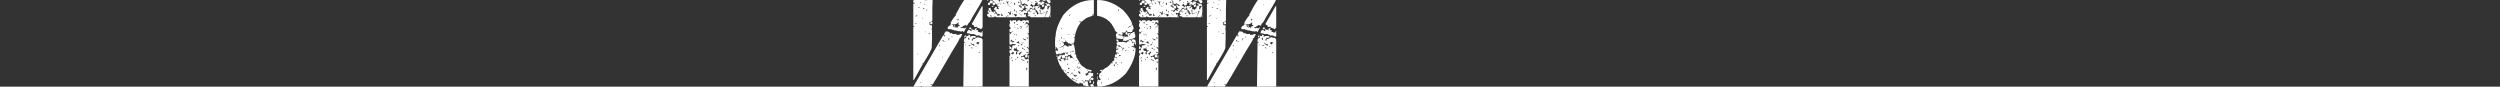
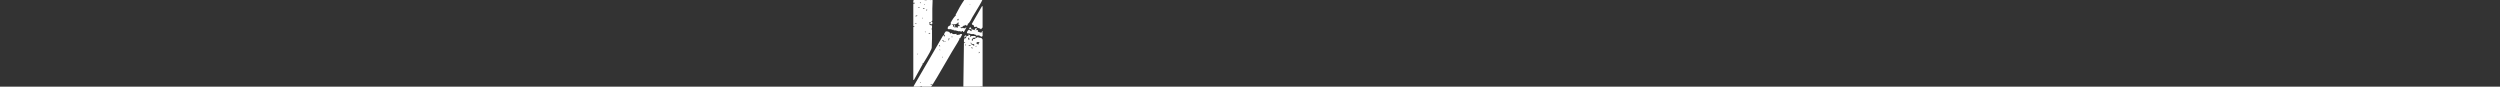
<svg xmlns="http://www.w3.org/2000/svg" width="1240" height="43" viewBox="0 0 1240 43" fill="none">
  <rect x="0" y="0" width="1240" height="43" fill="#333333" stroke="none" />
  <path d="M487.22 0C486.926 0.82 485.281 3.668 482.285 8.546C481.228 10.685 480.484 11.755 480.053 11.755C480.053 12.354 479.906 12.654 479.612 12.654H478.995V12.354H478.555V12.654L477.82 12.804C477.448 13.324 476.998 13.584 476.469 13.584V13.883L477.204 14.034L477.497 13.734L478.114 14.034C478.702 14.034 478.995 13.883 478.995 13.584H479.289V13.734L478.114 15.863H477.967C477.752 15.863 477.644 15.713 477.644 15.413H477.204L476.91 15.713L475.706 15.413V15.563L473.914 15.083H473.033V14.783H471.975V14.483H470.33L470.037 14.183C470.037 13.264 470.487 12.754 471.388 12.654L471.241 12.504C471.241 12.244 471.437 12.094 471.828 12.054L471.535 11.575V11.275C472.357 9.695 473.258 8.426 474.237 7.467H473.914C475.324 4.648 476.773 2.159 478.261 0H487.22ZM462.429 0L462.576 0.15L462.429 4.258V10.225C461.939 10.825 461.391 11.125 460.784 11.125L461.078 11.575V12.354L462.282 12.654V14.034L461.988 14.333L462.282 14.783V19.071L462.135 23.629C462.135 24.349 460.735 26.948 457.935 31.425L457.788 31.245L457.494 31.575H457.788L453.323 39.642H453V13.584C453 13.364 453.206 13.254 453.617 13.254V13.104C453.206 13.104 453 13.004 453 12.804V1.979C453 1.779 453.255 1.679 453.764 1.679V1.379H453V0.3L453.323 0H458.228L459.286 0.15L459.873 0H461.225L461.371 0.15L461.518 0H462.429ZM456.29 1.079V1.379L456.584 1.679V1.079H456.29ZM480.934 2.279V2.429L481.257 2.129V1.979L480.934 2.279ZM458.228 2.279H458.698V2.129L458.552 1.979L458.228 2.279ZM487.367 13.734H487.22L486.633 14.483H486.456L486.163 14.183C485.066 13.903 484.518 13.644 484.518 13.404V13.254L483.196 13.404C483.196 12.704 482.892 12.354 482.285 12.354C482.285 12.054 482.187 11.905 481.992 11.905L487.073 3.059H487.367V13.734ZM455.555 3.508H455.262L455.849 3.958H456.143V3.808L455.555 3.508ZM457.788 4.108V4.408H458.552V4.108H457.788ZM459.286 4.888L459.727 5.338L459.873 4.888V4.738L459.286 4.888ZM454.968 7.467L454.057 7.916V8.096H454.498C454.694 8.096 454.792 7.936 454.792 7.616H455.115V7.467H454.968ZM457.494 8.696V9.296L457.788 8.996L457.494 8.696ZM474.824 9.745V9.925L475.118 10.225L475.412 9.925V9.446L475.265 9.296L474.824 9.745ZM462.282 10.825L462.429 10.975V11.755L462.135 12.054H461.665L461.371 11.755V11.425C461.567 11.065 461.871 10.815 462.282 10.675V10.825ZM475.118 11.125C475.118 11.465 474.668 11.774 473.767 12.054H472.122V12.204C472.533 12.244 472.739 12.394 472.739 12.654V12.804L472.592 12.954L473.473 13.584H473.767L474.531 13.404V13.883C474.922 13.883 475.118 13.574 475.118 12.954H476.029V12.804C476.029 12.544 475.823 12.394 475.412 12.354V11.125H475.118ZM454.498 11.425L453.764 11.575V11.755H453.911L454.645 11.575V11.425H454.498ZM473.914 12.954L473.62 13.254H473.473L473.18 12.954V12.354L473.914 12.954ZM481.845 14.034L481.404 14.483H481.081L480.64 14.183L481.081 13.584H481.404L481.845 14.034ZM484.371 14.034H484.518L484.224 14.783V14.933H485.134L484.988 15.713C485.673 15.813 486.016 15.963 486.016 16.163L487.073 16.013V15.863L486.926 15.713L487.22 15.413H487.367V16.163L487.22 16.312L487.367 16.462V17.842L487.073 18.142H486.633L485.575 17.542H485.134L484.371 17.692L483.93 17.242C483.441 17.242 483.196 17.132 483.196 16.912H481.551C481.355 16.712 480.709 16.562 479.612 16.462V16.312C479.612 15.713 479.906 15.203 480.493 14.783H480.934C480.934 14.983 481.189 15.193 481.698 15.413H481.992V15.263L481.698 14.783L481.992 14.483H482.138L482.579 14.783H483.49C483.49 15.103 483.587 15.263 483.783 15.263L483.49 14.483C483.529 14.283 483.773 14.083 484.224 13.883L484.371 14.034ZM469.449 15.713L469.89 15.563C470.79 15.763 471.241 16.113 471.241 16.612H471.388L471.828 16.312L472.739 16.912H473.62L474.384 16.762L474.531 17.392L475.265 17.242H476.029V16.912H477.204C477.204 17.252 476.861 17.972 476.176 19.071L476.029 18.921H475.706V19.071H476.029C475.852 19.651 474.55 21.88 472.122 25.758C465.719 36.873 462.282 42.62 461.812 43H457.347L457.054 42.7L456.143 43H453.176V42.7L467.804 17.542H468.245V17.992L468.098 18.142H468.245L468.685 17.842C468.646 17.442 468.499 17.242 468.245 17.242C468.245 16.702 468.597 16.093 469.302 15.413H469.449V15.713ZM458.698 15.713L458.992 16.013H459.139V15.713H458.698ZM460.637 16.462V16.762L461.371 16.612V16.462L461.225 16.312L460.637 16.462ZM480.347 17.092L481.257 17.542V17.692L481.081 17.842V18.142H481.698V17.842H483.636L484.077 18.291V18.591L483.343 18.741H482.579C482.579 18.981 482.383 19.291 481.992 19.671V19.971L482.285 20.271H482.432C482.432 19.671 482.638 19.321 483.049 19.221L483.49 19.371C483.49 19.171 483.94 18.861 484.841 18.441H485.134C485.35 18.641 485.693 18.741 486.163 18.741C486.73 18.741 487.132 19.051 487.367 19.671V42.85L487.22 43L486.633 42.85L486.016 43H477.967L477.82 42.85L478.114 21.2H478.702V20.9H478.114V19.821L478.408 18.921L478.555 19.071C479.044 19.071 479.338 18.611 479.436 17.692H479.612L479.759 17.842H480.347V17.092ZM479.142 17.542C479.142 18.042 478.898 18.391 478.408 18.591H478.261C478.261 18.052 478.457 17.702 478.849 17.542H479.142ZM471.975 18.142V18.441H472.416V18.142H471.975ZM480.2 18.921C480.2 19.421 480.347 19.721 480.64 19.821H480.787V19.371L480.64 18.591L480.2 18.921ZM470.624 19.071L470.33 19.371V19.521H470.477L471.094 19.371V19.221L470.624 19.071ZM470.33 19.671V19.821L470.624 20.121V19.671H470.33ZM468.245 20.57C468.01 20.071 467.765 19.821 467.51 19.821H467.364L467.804 20.57H468.245ZM468.392 20.57V20.75H469.008V20.57H468.392ZM484.664 20.9C484.664 21.1 484.518 21.2 484.224 21.2V21.5C484.459 21.5 484.762 21.7 485.134 22.1H485.281C485.281 21.74 485.477 21.34 485.869 20.9H484.664ZM481.404 21.2V21.5C481.698 21.5 481.845 21.7 481.845 22.1C482.256 22.1 482.657 22.31 483.049 22.729H483.196V21.95C482.197 21.91 481.698 21.66 481.698 21.2H481.404ZM478.849 22.1L478.702 22.579H478.849L479.142 22.25V22.1H478.849ZM480.493 22.43V22.729H481.404V22.43H480.493ZM465.866 22.43V22.729L466.159 23.029H466.306V22.879L466.159 22.43H465.866ZM483.783 22.879V23.029H484.371V22.879L484.224 22.729L483.783 22.879ZM482.579 23.929C482.579 23.729 482.285 23.579 481.698 23.479V23.629L481.992 23.929H482.579ZM466.159 24.559H466.012V24.858H466.453L466.159 24.559ZM485.428 25.758V25.908L485.575 26.088V26.238L485.428 26.388H485.575L485.869 26.088V25.758H485.428ZM454.968 26.688V26.987H455.115L455.409 26.688H454.968ZM467.217 28.217L467.51 28.517H467.657V28.217H467.217ZM456.29 41.021H456.76V40.871L456.584 40.721L456.29 41.021ZM462.282 41.621L461.518 41.771V41.92H462.282L462.576 41.621H462.282Z" fill="white" />
-   <path d="M521.029 1.439L520.353 1.619C520.079 1.619 519.707 1.259 519.237 0.54H519.09V0H520.177L521.029 0.24V1.439ZM521.029 6.447L520.764 7.257H520.911C520.95 7.257 520.99 7.257 521.029 7.257V8.576H520.647L520.764 7.676V7.527H520.647L520.177 8.576H518.503V8.186H518.209C518.209 8.446 518.121 8.576 517.945 8.576H511.189C511.189 8.236 510.856 8.066 510.19 8.066L510.043 8.186L509.779 7.796V7.407C509.779 7.227 510.014 7.137 510.484 7.137V6.987C510.014 6.987 509.779 6.857 509.779 6.597V5.937L510.043 5.667H510.631C510.631 5.927 510.728 6.057 510.924 6.057L511.629 5.937L511.482 5.787V5.667L511.336 5.787H510.924L510.631 5.517V5.098C510.807 4.658 511.218 4.438 511.864 4.438H512.04L512.187 4.858L513.01 4.588C513.01 4.928 513.245 5.098 513.715 5.098V6.177H514.302V6.987L514.42 7.137V7.257C514.713 7.257 514.86 7.077 514.86 6.717L515.712 6.597L515.595 6.447V6.327L515.448 6.447H515.125L514.713 6.057L514.567 5.517H514.155L514.302 5.367V5.098L513.45 4.858L513.715 4.318H513.45V2.969H514.008L514.713 3.089C514.713 2.829 514.802 2.699 514.978 2.699H515.595L515.712 3.089C515.046 3.248 514.713 3.618 514.713 4.198H514.86C515.134 3.738 515.458 3.508 515.83 3.508L516.123 3.748L515.976 3.898V4.588H516.828C517.024 4.588 517.122 4.718 517.122 4.978H517.416C517.416 4.458 517.68 4.198 518.209 4.198L518.091 4.048V3.898L518.356 2.699L518.209 2.579H518.503C518.503 2.839 518.601 2.969 518.796 2.969H519.237V2.699H518.943L519.09 2.009V1.769H518.943V2.009H518.679L518.503 1.499H519.237V1.889H519.795L519.942 1.769H520.059C520.216 2.109 520.5 2.279 520.911 2.279V2.699L520.5 3.089L520.177 2.849L519.384 3.089V3.358H519.942V3.508L519.648 3.748L519.501 3.628H519.384V3.898L519.648 4.708H519.942C519.942 4.208 520.265 3.628 520.911 2.969H521.029V6.447ZM519.648 5.517L519.501 5.367H519.384L518.943 5.787L519.09 5.937V6.177C519.09 6.617 518.894 6.837 518.503 6.837V7.257H518.679C519.09 6.897 519.413 6.317 519.648 5.517ZM518.503 7.407V7.916L518.796 7.676L518.503 7.407ZM518.679 0V0.27L517.945 0.42L516.975 0.27L517.269 0H518.679ZM518.503 5.937H518.209C518.209 6.097 518.033 6.177 517.68 6.177V6.447L518.356 6.057H518.503V5.937ZM518.209 1.349C518.209 1.549 517.749 1.819 516.828 2.159V2.279L517.533 2.429C517.533 2.149 517.631 2.009 517.827 2.009L517.945 2.699L517.533 3.358V3.508H517.122L516.828 3.238V2.579C516.398 2.579 516.065 2.439 515.83 2.159V2.279L515.712 2.159H515.595L514.713 2.429L514.42 2.009L514.86 1.619V1.499L514.567 1.229C513.862 1.229 513.441 1.539 513.304 2.159H513.157L513.304 2.279V2.429L513.01 2.699H512.04C512.04 2.239 511.943 2.009 511.747 2.009H511.629C511.257 2.169 511.071 2.489 511.071 2.969C511.6 2.969 511.864 3.059 511.864 3.238H511.747L511.864 3.628H512.04C512.236 3.628 512.334 3.498 512.334 3.238L512.452 3.089H512.892L513.304 3.358C513.304 4.078 512.98 4.438 512.334 4.438C512.334 4.278 512.099 4.198 511.629 4.198V3.898H511.189C510.307 5.078 509.789 5.667 509.632 5.667C509.456 5.667 509.367 5.887 509.367 6.327L509.221 6.447H508.516L507.811 6.327V6.447L508.075 7.137L507.928 7.257H508.222C508.418 7.257 508.516 7.077 508.516 6.717C508.711 6.717 508.809 6.947 508.809 7.407H508.956L508.633 8.186H508.809L509.367 8.336V8.576H506.107L505.138 8.456L503.875 8.576H494.563C494.23 8.576 493.849 8.406 493.418 8.066H493.153L493.271 8.186V8.576H493.153L493.007 8.456L492.331 8.576H490.51L489.629 7.796V7.137L489.922 6.717L490.04 6.837H490.51L490.187 6.057H489.922V5.248H490.51L490.745 5.787V5.937H490.892L491.185 5.667V5.517C490.931 5.517 490.647 5.248 490.334 4.708L490.51 3.898C491.136 3.998 491.45 4.138 491.45 4.318V4.978C491.724 4.978 491.861 5.208 491.861 5.667L492.742 6.177H492.86V5.667H493.711V6.177L493.007 6.987V7.257H493.153C493.153 6.817 493.437 6.597 494.005 6.597H494.152C494.152 6.957 494.387 7.227 494.857 7.407V7.527H494.563V7.796H494.975L496.12 7.527V7.257L495.239 6.837L494.975 7.137L493.858 5.667L494.005 5.248H493.858C493.428 5.248 493.144 4.898 493.007 4.198C493.437 3.998 493.672 3.718 493.711 3.358H494.152L494.446 3.628V3.748L494.299 4.438L494.446 4.318H494.563L495.386 4.588V3.898L495.239 4.048H494.975V3.628L495.562 3.358H495.709V3.238C495.043 3.238 494.71 3.149 494.71 2.969V2.699L494.857 2.279H494.71L493.858 2.009L494.005 1.889V1.769L493.711 1.499C493.711 2.119 493.525 2.429 493.153 2.429L492.478 2.579L492.331 1.499L492.184 1.619H491.185C491.185 2.159 491.087 2.429 490.892 2.429H490.04V1.619C490.04 1.459 490.324 1.329 490.892 1.229C490.892 0.59 490.99 0.27 491.185 0.27H492.184V0.54H492.331C492.331 0.18 492.419 0 492.595 0H495.092L495.973 0.96V0H496.12L496.531 0.27H496.972L497.383 0H505.696C505.872 0 505.96 0.14 505.96 0.42H506.107C506.107 0.14 506.205 0 506.401 0H509.514L509.779 0.27V0.42L509.632 0.54V0.66H509.779L510.484 0H515.976V0.27L515.712 0.54V0.42L515.272 0.54V0.84H515.976C516.153 0.84 516.241 1.099 516.241 1.619H516.388L516.681 0.66H516.975L517.122 0.84H517.269L517.416 0.66C517.572 1 517.837 1.229 518.209 1.349ZM517.533 6.447H517.122V6.717L517.533 6.597V6.447ZM516.828 6.717C516.339 6.717 516.055 6.587 515.976 6.327L516.123 5.787L515.976 4.858H515.595L515.976 6.717L516.241 6.987H516.535L516.828 6.717ZM514.008 0.66L513.597 0.54L513.45 0.66V0.84L513.862 1.109L514.008 0.96V0.66ZM513.45 7.527L513.157 7.796V8.066H513.304L513.715 7.916V7.796L513.45 7.527ZM513.157 6.327H513.01L512.599 6.447V6.987H512.892L513.157 6.447V6.327ZM512.04 1.109L511.864 0.96H511.482L511.864 1.349L512.04 1.229V1.109ZM508.633 1.889V2.279H508.516L508.369 1.619H508.075V1.889H507.517L506.812 2.009L506.548 1.229H506.665L506.548 0.54H506.401L506.254 0.66H506.107L506.401 2.009H506.107V2.279H507.135V2.969L507.664 2.849L508.075 2.969V3.898L507.664 4.318L507.517 4.198H507.253L506.959 4.438H507.399V4.708L506.812 5.248H506.665L506.548 5.098L506.401 5.248H506.254L505.549 5.098V5.367L506.665 5.517L506.548 5.667V5.937H506.665C506.665 5.757 506.91 5.667 507.399 5.667C507.439 5.208 507.576 4.978 507.811 4.978L508.956 5.517V5.098H508.633V4.708L508.809 4.588V4.438L509.514 4.588H509.632V4.318L508.809 4.198L508.956 4.048V3.898L508.516 3.748V2.849H507.928V2.279H508.222V2.579H508.369L508.809 2.429V2.579C508.809 2.779 509.133 2.949 509.779 3.089V2.579L508.633 1.889ZM506.812 3.089C506.342 3.089 506.107 3.009 506.107 2.849L506.254 2.429C506.039 2.609 505.715 2.699 505.285 2.699V2.969C505.285 3.129 505.51 3.258 505.96 3.358L506.107 3.238L506.401 3.748H506.107V3.898H506.665L506.812 3.089ZM506.665 7.257H506.107C506.107 7.397 506.293 7.536 506.665 7.676V7.257ZM505.843 6.597H505.696L505.402 6.837H505.843V6.597ZM505.285 0.84H504.991L504.844 1.229L504.991 1.349H505.696V1.229L505.285 0.84ZM504.433 5.667H504.022V5.787L504.139 6.177H504.433V5.667ZM504.022 6.987H503.875L502.876 7.137V7.527C503.326 7.527 503.552 7.746 503.552 8.186C503.924 8.146 504.217 7.886 504.433 7.407L504.022 6.987ZM503.552 1.349H503.287L502.876 1.769L503.17 2.429H503.287L503.552 2.159L503.405 1.499L503.552 1.349ZM503.287 4.708H503.023V5.248L503.405 5.667H503.552V5.517L503.287 4.708ZM502.612 6.837L502.024 6.717V6.987H502.612V6.837ZM501.877 1.109L501.73 0.96H501.584V1.109H501.73L501.584 1.229V1.499H501.73L501.877 1.109ZM501.584 1.619H501.466L501.055 2.009H501.172L501.584 1.619ZM501.584 5.517H501.319L501.172 6.327H501.055C500.742 6.327 500.409 6.197 500.056 5.937H499.909V6.177C499.909 6.357 500.105 6.447 500.497 6.447L500.644 7.257H501.319L501.584 5.517ZM500.908 2.849H500.79V3.358H501.055V3.238L500.908 2.849ZM500.203 0.66H499.909V0.96L499.762 0.84H499.616L499.204 0.96V0.84L499.057 0.42H498.94V0.84C499.586 1.159 499.909 1.739 499.909 2.579H500.203L499.909 1.349L500.203 1.109V0.66ZM500.203 7.796L500.056 7.676H499.616C499.616 7.936 499.43 8.066 499.057 8.066V8.456C499.488 8.096 499.821 7.916 500.056 7.916V8.186H500.203V7.796ZM497.794 1.349H497.236L498.088 2.009L498.235 1.889L497.794 1.349ZM497.53 7.407C497.06 7.407 496.825 7.177 496.825 6.717H496.678L496.531 7.796H497.383L497.53 7.407ZM496.531 1.619L496.267 1.889L496.384 2.279H496.531V1.619ZM496.12 1.229H495.973L495.709 1.499V1.619H495.973L496.12 1.499V1.229ZM495.239 1.619H495.092L494.857 1.889L495.092 2.159L495.239 1.619ZM493.418 0.96C493.144 0.96 493.007 0.82 493.007 0.54L492.742 0.84L492.595 0.66H492.331V1.349H492.478C492.674 1.189 492.987 1.109 493.418 1.109V0.96ZM492.742 3.358H492.008L491.743 3.089L492.595 2.849L492.742 2.969V3.358ZM491.303 7.407H491.185V7.527C491.264 8.066 491.401 8.336 491.597 8.336H491.743V7.796L491.303 7.407ZM490.187 0.27L490.04 0.42H489.922L489.629 0.15L489.775 0H489.922L490.187 0.27ZM500.702 42.91V27.857L501.143 27.137L500.996 26.688V26.538L501.143 26.358H500.702V25.188L500.996 24.858H501.437L501.613 25.038C501.613 23.939 501.809 23.389 502.2 23.389L502.054 22.759L502.347 22.489H503.405V22.19C503.796 22.19 503.992 22.09 503.992 21.89H502.788L502.054 21.71V21.89L501.143 22.19H500.996L500.702 21.89V16.192H500.996V16.912H501.29L501.613 16.043L502.347 15.743L502.494 15.593H502.054L501.613 15.893H500.996L500.702 15.593V14.543L500.849 14.393C501.143 14.393 501.29 14.233 501.29 13.914L500.702 13.044V11.695H500.996V10.945L500.702 10.495V10.345L500.996 10.045H501.613V10.345H501.29V10.495H502.2V10.045H503.992V10.795H504.139L505.05 10.045H505.784C505.98 10.045 506.078 10.195 506.078 10.495H506.988C506.988 10.195 507.086 10.045 507.282 10.045H508.339L508.633 10.345L509.074 10.045H509.984L510.278 10.345V11.545H509.837C509.837 11.145 509.534 10.945 508.927 10.945H508.78L508.927 11.395L508.193 12.294V12.444L509.074 11.695H509.397L509.837 12.144V12.294L509.691 13.044C509.084 13.184 508.78 13.334 508.78 13.494V13.644L509.691 13.194C509.886 13.194 509.984 12.944 509.984 12.444H510.278V16.642L509.837 16.492L509.544 16.762C509.837 16.762 510.082 16.972 510.278 17.392V23.989H509.984V23.389H509.221L510.278 24.559V26.358C509.984 26.878 509.632 27.137 509.221 27.137C509.221 27.317 509.377 27.407 509.691 27.407V28.187L509.397 28.487H508.486V27.557C508.486 27.357 508.633 27.257 508.927 27.257L508.633 26.837C508.3 27.317 507.899 27.557 507.429 27.557V27.857H506.548L506.401 28.007L506.695 28.487L507.135 28.187H507.899C508.095 28.187 508.193 28.477 508.193 29.056C508.584 29.056 508.78 29.266 508.78 29.686L509.544 29.206H510.278V42.91H500.702ZM509.221 34.904L509.544 34.004L509.397 33.554H509.074V34.904H509.221ZM509.837 31.335L509.984 30.556L509.397 30.406V30.556L509.691 31.335H509.837ZM502.2 30.406V29.686H501.907V30.406H502.2ZM506.401 29.686C507.008 29.686 507.556 29.926 508.046 30.406L508.193 30.256C508.075 29.956 507.576 29.656 506.695 29.356L506.401 29.686ZM503.992 29.686V29.056L503.698 29.356V29.686H503.992ZM500.996 29.056C501.799 28.916 502.2 28.727 502.2 28.487H501.76L500.996 29.056ZM504.903 28.757L505.05 28.337V28.187H504.58V28.757H504.903ZM509.984 28.907L509.837 28.757L509.984 27.707V27.407H510.278V28.907H509.984ZM505.49 26.688C505.627 27.167 505.774 27.407 505.931 27.407C505.931 26.867 506.185 26.418 506.695 26.058V25.488L505.196 26.538V26.688H505.49ZM501.437 26.538C501.711 26.538 502.014 26.688 502.347 26.987H502.494L502.935 26.208L502.494 25.758H502.347C502.054 26.158 501.75 26.358 501.437 26.358V26.538ZM504.286 26.987C504.286 26.788 504.443 26.688 504.756 26.688V26.538H504.433V26.358L504.58 25.638C505.187 25.438 505.49 25.238 505.49 25.038V24.858L504.903 25.038H504.756L504.58 24.858C504.58 24.459 504.482 24.259 504.286 24.259V23.389H504.139L503.992 24.139L503.258 23.989H503.111L502.788 24.259V24.409L503.111 25.188H503.552L504.286 25.338V25.638L503.845 26.058L503.992 26.987H504.286ZM509.984 26.208V25.758H509.074V26.058L509.984 26.208ZM508.339 24.858H508.486V24.559C507.781 24.359 507.429 24.069 507.429 23.689H506.988V24.259L507.429 24.139L508.339 24.858ZM500.849 24.259L500.702 24.139V22.759H500.996C500.996 23.059 501.202 23.319 501.613 23.539C501.613 24.059 501.358 24.349 500.849 24.409V24.259ZM508.633 23.209C508.633 23.069 508.437 22.919 508.046 22.759V23.059L508.633 23.209ZM505.343 23.059L505.49 22.64H505.343L505.196 22.489H504.756L505.343 23.059ZM506.695 22.489L506.841 22.34C506.841 22.04 506.988 21.89 507.282 21.89V21.56C506.597 21.92 506.254 22.18 506.254 22.34V22.489H506.695ZM504.286 21.14C504.286 21.32 504.834 21.46 505.931 21.56C505.441 21.24 505.196 20.85 505.196 20.39H504.903C504.903 20.79 504.697 20.99 504.286 20.99V21.14ZM507.576 21.26V21.14L507.752 20.99H507.135V21.14L507.576 21.26ZM502.2 21.14C502.612 21 502.915 20.75 503.111 20.39H502.641C502.151 20.39 501.907 20.141 501.907 19.641H501.76C501.76 19.921 501.603 20.061 501.29 20.061V20.54L501.437 20.69L501.907 20.54C502.102 20.54 502.2 20.74 502.2 21.14ZM507.429 19.041C507.429 19.441 507.879 19.781 508.78 20.061V19.491C508.016 19.491 507.615 19.291 507.576 18.891H507.429V19.041ZM503.698 19.761H503.992L503.698 19.491H503.405L503.698 19.761ZM509.837 19.191L509.691 18.561H509.221L509.397 19.191H509.837ZM504.433 17.692V17.542L504.286 17.092H503.845C503.845 17.292 503.992 17.392 504.286 17.392V17.692H504.433ZM503.111 17.092H503.552L503.258 16.762H502.788L503.111 17.092ZM505.196 14.393V14.093C504.903 14.093 504.756 13.993 504.756 13.794H504.433V13.914L505.196 14.393ZM506.078 14.393C506.293 14.353 506.499 14.103 506.695 13.644L506.548 12.894H505.784V13.044C506.195 13.044 506.401 13.194 506.401 13.494V13.794L506.078 14.243V14.393ZM503.698 13.794L503.405 13.494H503.258V13.794H503.698ZM504.903 12.294V11.994H504.433L504.139 12.294H504.903ZM503.405 11.695L503.552 11.095L503.111 10.945L502.788 11.395L503.405 11.695ZM507.899 11.395V11.095H507.429V11.395H507.899Z" fill="white" />
-   <path d="M542.413 0L542.559 0.15V6.837L541.708 7.437V7.586L542.148 7.736C542.148 7.437 542.236 7.287 542.413 7.287H542.559V7.586L538.858 8.906L536.42 10.795L535.275 10.495C535.471 10.935 535.666 11.175 535.862 11.215C535.862 10.935 535.95 10.795 536.127 10.795V11.065C534.501 13.064 533.463 15.593 533.013 18.651L532.866 18.501H532.426C532.426 18.701 532.572 18.801 532.866 18.801L533.013 18.951V19.251C533.013 20.41 532.866 20.99 532.572 20.99H532.426L532.572 21.14V21.44L532.279 21.71L531.867 21.56L531.721 21.71V21.86L531.867 22.01H532.014L532.426 21.86C532.778 22.22 533.111 23.729 533.424 26.388L533.013 26.808H532.866V26.957H533.131V26.808C533.62 26.808 533.865 27.247 533.865 28.127L533.718 28.277C533.933 28.337 534.697 29.556 536.009 31.935C536.009 32.155 537.008 32.925 539.005 34.244L541.414 34.844V35.264L541.267 35.413V35.563L541.149 35.413H540.856V35.863H540.562V35.713L540.709 35.563V35.413L539.857 35.264C539.563 36.143 539.035 36.583 538.271 36.583V36.883C538.565 36.883 538.711 37.073 538.711 37.453V37.602L539.27 37.453L539.152 37.303V37.183C539.622 37.183 539.857 37.083 539.857 36.883V36.583L539.71 36.163H539.857L540.415 36.013H540.709L541.708 36.283V36.163C542.099 36.303 542.295 36.443 542.295 36.583L542.148 36.733V36.883H542.295L542.148 37.033V37.453L542.295 37.602V37.752L542.148 37.902H542.001L541.708 37.602C541.708 37.802 541.561 37.902 541.267 37.902L541.149 38.622H541.267L541.854 38.472C541.854 38.672 542.04 38.772 542.413 38.772V39.072L542.148 39.791H542.001L541.414 39.492L540.856 39.941V40.241H541.149V40.811L540.856 41.111L540.268 41.261V40.811H540.562V40.511L540.151 40.391C540.719 39.672 541.003 39.132 541.003 38.772C540.787 38.772 540.454 39.162 540.004 39.941L540.151 40.091H540.004L539.563 39.791H539.416L539.152 40.091C539.152 40.371 539.338 40.511 539.71 40.511L539.563 40.961L539.71 41.681L539.563 41.531H539.416V41.681C539.71 41.681 539.906 42.02 540.004 42.7H539.71V42.85L537.155 42.28L537.272 41.531L536.42 41.261L536.127 41.531C536.127 41.151 535.99 40.961 535.715 40.961H535.569C535.569 41.341 535.382 41.531 535.01 41.531C533.287 40.991 531.241 39.492 528.871 37.033L528.989 36.433L528.871 36.283H528.725L528.431 36.583L526.287 33.524L526.433 33.075H526.287C525.934 33.075 525.317 31.765 524.436 29.146C524.436 28.267 524.769 27.827 525.435 27.827L525.288 27.107C525.484 27.107 525.582 27.257 525.582 27.557L525.728 27.407H525.846L525.993 27.557V27.107H526.433L526.727 27.407L526.287 27.827L526.433 27.977V28.277L526.287 28.127H526.14L525.993 29.146L526.727 29.296V29.146C527.315 29.146 527.785 29.436 528.137 30.016L527.99 30.166L528.137 30.316H528.431L528.137 29.446H528.284L528.725 29.596V29.446L529.136 29.746L529.283 29.596H529.576V29.896L529.87 29.596V29.446L529.723 29.296V29.146L529.87 28.997L529.723 28.847H529.576C529.576 29.246 529.429 29.446 529.136 29.446H528.989C528.558 28.966 528.225 28.727 527.99 28.727L527.726 28.997H527.138C526.943 28.956 526.757 28.717 526.58 28.277C526.58 27.797 526.815 27.407 527.285 27.107L527.432 27.257V27.107L527.99 27.407L528.137 27.257V27.107L527.99 26.957L528.284 26.388L528.137 26.238L528.284 26.088H527.99L527.873 26.238H527.726L527.285 26.088V26.238L526.992 26.538V26.388L526.14 26.688H524.847V26.957H524.142C523.77 26.957 523.584 26.228 523.584 24.768L524.289 25.218H524.73V24.918L524.583 24.199L524.994 23.749H524.847L524.289 24.199L523.995 23.599L524.142 23.479L523.584 23.179C523.643 23.759 523.731 24.049 523.849 24.049L523.731 24.499C523.437 24.499 523.29 23.429 523.29 21.29C523.29 18.951 523.437 17.782 523.731 17.782L523.584 17.632V17.482C523.839 14.503 525.072 11.205 527.285 7.586C531.437 2.529 536.479 0 542.413 0ZM544.41 0C548.796 0 553.036 1.699 557.129 5.098C559.674 7.836 561.153 10.125 561.564 11.964L561.27 12.384V12.684L561.564 12.984V12.084C561.819 12.084 562.102 12.914 562.416 14.573H562.122V14.153C561.926 14.153 561.828 14.443 561.828 15.023C561.652 15.023 561.564 15.263 561.564 15.743L561.417 15.893H559.42L558.421 15.023H558.274L558.421 15.173V15.893L557.716 16.192H556.982V15.893H556.688V16.312L557.129 16.912H556.982L556.835 16.762H556.688V17.482L554.837 16.912V17.212C554.837 17.492 555.415 17.632 556.57 17.632C556.57 17.792 556.854 17.992 557.422 18.232L557.834 18.082L557.98 18.232V18.082L558.127 18.232H558.274L558.832 18.082L559.42 18.232L559.713 17.782C559.42 17.782 559.273 17.542 559.273 17.062L558.715 17.212L558.274 17.062V16.762C558.274 16.223 558.509 15.883 558.979 15.743L559.273 16.462L559.126 16.612V16.912H559.273C559.273 16.652 559.606 16.452 560.272 16.312L560.418 16.462V16.912C560.164 16.912 560.017 17.152 559.978 17.632H560.272V17.332C560.565 17.332 560.712 17.142 560.712 16.762L560.83 16.612V16.462H560.565V16.312H560.83L560.976 16.462H561.123L562.563 15.743L562.856 16.192L562.71 16.612C562.984 16.612 563.121 17.152 563.121 18.232L562.71 18.951L562.563 18.801H562.269C562.269 19.061 562.034 19.211 561.564 19.251L561.417 19.401V19.671L562.416 19.251L562.269 19.401V19.671H562.974L563.268 19.971L563.121 20.121V20.271L563.414 20.54L563.268 20.69L563.414 21.44L563.268 22.31C563.072 22.31 562.974 22.11 562.974 21.71H562.416V22.31L562.269 23.029L561.711 22.879L561.27 23.029L561.417 23.479L561.975 23.179V23.479H562.416L562.563 23.329H562.71V23.479L562.563 23.899H563.268C563.268 27.777 561.652 31.955 558.421 36.433C554.211 40.811 549.501 43 544.292 43V42.7C544.567 42.7 544.704 42.61 544.704 42.43H544.146V40.391H544.41V39.492H544.851L545.291 39.791H545.409L545.996 39.492L545.144 38.322V37.752C545.144 36.713 545.526 36.133 546.29 36.013L546.143 35.863L546.29 35.713V35.144L545.555 35.264V34.844L546.848 34.544V34.694L546.701 34.844V34.994H546.995C546.995 34.594 547.758 34.004 549.286 33.224C550.422 32.265 550.99 31.635 550.99 31.335H551.988V31.186L551.841 31.036V30.916L551.695 31.036H551.43V30.916C551.43 30.756 551.851 30.416 552.693 29.896V29.446L552.576 28.727L552.693 28.577H552.987L553.134 28.727L553.281 28.577H553.428C553.702 28.577 553.839 28.717 553.839 28.997H553.986V28.427H553.281C553.085 28.427 552.987 28.277 552.987 27.977L553.134 26.957H553.281L553.692 27.257H553.839L553.692 27.107C553.751 26.628 553.898 26.388 554.132 26.388V26.088C553.76 26.088 553.574 25.988 553.574 25.788V24.918L553.692 24.768V24.648L553.839 24.768H554.132C554.132 24.589 554.279 24.499 554.573 24.499L554.691 23.749H554.426V24.049L554.132 24.349H553.692V24.199C553.751 23.119 553.849 22.579 553.986 22.579H554.279V22.46L553.839 21.71V20.99H554.132V20.84L554.279 20.99H554.426C554.7 20.99 554.837 20.84 554.837 20.54H554.984V20.84H556.424L556.982 20.69L558.715 21.14C559.126 20.66 559.498 20.421 559.831 20.421L560.125 20.69H560.272V20.54C559.978 20.54 559.831 20.451 559.831 20.271H559.978L559.567 19.671C559.469 19.931 558.94 20.181 557.98 20.421L557.716 20.121H557.422L557.275 20.271H557.129L556.982 20.121V19.971L557.275 19.101L556.424 19.401H555.983L555.836 19.251L555.689 19.401H555.572C555.435 19.201 554.857 19.101 553.839 19.101L553.428 17.212C553.604 17.212 553.692 17.012 553.692 16.612L554.426 16.462L552.84 15.023L552.987 14.873V14.723L551.283 11.815C549.873 10.055 548.062 8.836 545.849 8.156C544.713 8.016 544.146 7.826 544.146 7.586V0.3L544.41 0ZM554.426 4.798V4.948C554.602 4.948 554.691 5.098 554.691 5.397H554.984V4.798H554.426ZM530.281 7.437V7.856C530.693 7.636 530.928 7.397 530.986 7.137H530.869L530.281 7.437ZM560.125 12.984C560.125 13.264 559.89 13.404 559.42 13.404V13.554H559.978L560.83 13.254V12.984H560.565L560.418 13.104H560.272L560.125 12.984ZM526.287 13.854V14.153H526.727V13.854H526.287ZM532.866 16.762C532.866 16.962 532.719 17.062 532.426 17.062V17.332H532.572L533.131 16.762H532.866ZM529.988 17.062V17.332H530.428V17.062H529.988ZM557.834 17.332V17.482L557.569 17.782V17.632L557.834 17.332ZM557.275 18.352V18.801H557.422L557.569 18.352H557.275ZM526.287 18.501V18.801L526.58 19.101L526.727 18.951V18.501H526.287ZM527.579 19.101V19.401H527.99V19.251L527.579 19.101ZM559.831 19.521L559.978 19.671V19.821L560.125 19.671H560.712C560.888 19.671 560.976 19.871 560.976 20.271L561.123 20.421H561.27L561.417 20.271L561.27 19.401H560.565L559.831 19.521ZM525.288 19.671V19.971L525.728 20.121V19.971L525.288 19.671ZM553.839 19.521L554.837 19.821L554.691 19.971V20.271L554.837 20.421V20.54L554.691 20.69C554.025 20.69 553.692 20.351 553.692 19.671L553.839 19.521ZM528.431 19.971V20.121L528.578 20.54C528.264 20.78 527.834 20.93 527.285 20.99C527.285 20.75 527.099 20.6 526.727 20.54L526.58 20.69V20.84C527.344 20.84 527.726 21.33 527.726 22.31H527.579C527.383 22.31 527.285 22.45 527.285 22.729C526.522 23.069 526.14 23.319 526.14 23.479H526.287C527.148 23.279 527.579 22.979 527.579 22.579L528.431 22.46V22.579L528.578 22.46H528.871L528.725 22.579V22.729L528.871 22.879L528.989 22.729H529.136L529.429 23.029L529.283 23.179H529.988V23.029L529.87 22.579H530.134V22.879H530.575L530.428 22.729V22.46H530.575L531.133 22.879L531.574 22.729L531.427 22.579V22.46L531.574 21.71H530.722V21.44H530.575V21.71C529.909 21.57 529.576 21.33 529.576 20.99V20.84L529.429 20.99H529.283C528.95 20.77 528.715 20.43 528.578 19.971H528.431ZM561.711 20.54L561.564 21.29L561.975 21.44L562.416 21.29L562.563 21.44V21.56L562.974 21.44V20.84H562.856C562.856 21.14 562.758 21.29 562.563 21.29C562.171 21.29 561.975 21.04 561.975 20.54H561.711ZM525.728 21.56V22.01L526.14 21.86V21.56L525.993 21.71H525.846L525.728 21.56ZM554.984 22.31C554.984 22.59 554.886 22.729 554.691 22.729L554.573 22.579H554.426V22.729C554.426 22.969 554.945 23.169 555.983 23.329C555.983 23.609 556.081 23.749 556.277 23.749L556.424 23.599V23.479C556.13 23.479 555.983 23.279 555.983 22.879L555.836 23.029H555.689C555.435 23.029 555.298 22.789 555.278 22.31H554.984ZM525.582 23.479V23.749H526.14L525.846 23.479H525.582ZM527.432 23.479L527.285 24.049C527.481 24.049 527.579 23.899 527.579 23.599V23.479H527.432ZM559.567 23.599V23.749H560.272L559.978 23.479L559.567 23.599ZM556.982 23.899L556.835 23.749H556.688L556.57 23.899V24.199L556.688 24.049H557.129L557.569 24.349V23.599H557.422L556.982 23.899ZM526.874 24.499V24.648L527.285 24.199H527.138L526.874 24.499ZM556.688 24.349V24.499L556.835 24.918L556.688 25.068H557.129V24.918L556.835 24.349H556.688ZM558.127 24.768L558.274 25.218H558.715V24.918L558.127 24.768ZM562.122 24.768L561.975 25.218H562.416V24.768H562.122ZM531.721 25.368L531.867 25.518V25.668L532.572 25.518V25.218H532.426L531.721 25.368ZM530.869 25.668L530.986 26.088L531.574 25.518H531.28L530.869 25.668ZM528.989 26.238L528.578 26.088H528.431V26.238L529.429 26.808H529.576L529.429 26.088L529.723 25.788H529.576L528.989 26.238ZM554.279 26.088V26.238L554.426 26.688H554.837L554.573 26.088H554.279ZM530.986 26.957C530.986 27.257 530.898 27.407 530.722 27.407L530.134 27.257V27.407L529.988 27.257H529.87L529.283 28.127L529.429 28.727H529.576C529.576 28.327 529.811 28.027 530.281 27.827H530.722V27.977H530.428L530.869 28.727H531.574L531.721 28.577H531.867L532.426 29.146H532.572C531.985 28.187 531.554 27.707 531.28 27.707V26.957H530.986ZM555.131 27.257L554.984 27.827H555.425L555.983 27.557L555.836 27.407V27.257L555.689 27.407H555.425L555.278 27.257H555.131ZM523.995 27.557H524.142L524.73 27.707V27.827L524.289 28.277H524.142L523.995 27.557ZM528.431 27.827L528.284 28.277L528.431 28.727H528.578L528.725 28.277L529.136 28.427V27.977L528.431 27.827ZM525.141 29.296L524.994 29.446V29.596L526.433 30.466V30.166C526.433 29.826 526.287 29.536 525.993 29.296L525.846 29.446H525.728L525.141 29.296ZM554.279 29.296L554.573 29.596H554.691L554.426 29.296H554.279ZM533.571 30.016V30.166H534.012V29.896L533.571 30.016ZM553.281 31.186L553.428 31.635H553.574L553.839 31.335V31.036L553.574 30.766C553.379 30.766 553.281 30.906 553.281 31.186ZM555.983 31.036L556.13 31.186L555.983 31.335H556.424L556.277 30.766L555.983 31.036ZM534.864 31.036V31.335L535.128 31.635L535.422 31.335L535.01 31.036H534.864ZM529.136 31.935L529.723 32.055L529.988 31.635H529.429L529.136 31.935ZM554.132 31.785V31.935L554.279 32.055H554.691V31.935L554.132 31.785ZM552.429 32.355L552.576 32.805H552.693L552.987 32.505V32.205L552.693 31.935C552.517 31.935 552.429 32.075 552.429 32.355ZM534.129 32.655L534.276 32.805V32.955L534.129 33.374L534.276 33.524H534.57C534.57 33.025 534.423 32.735 534.129 32.655ZM535.275 33.374L534.57 34.094L535.862 33.674V33.524L535.275 33.374ZM529.723 33.674L529.87 34.244H530.134L530.428 33.974V33.674L530.281 33.824L530.134 33.674H529.723ZM527.432 34.544V34.994H527.579L527.99 34.844L527.726 34.544H527.432ZM532.719 34.544V35.144H532.866L533.013 34.544H532.719ZM539.152 34.544L539.27 34.694V34.844H539.005V35.144L539.416 34.844L539.563 34.994V34.844L539.27 34.544H539.152ZM528.284 34.844V35.264L528.431 35.413H528.578V35.264L528.431 34.844H528.284ZM534.864 34.994V35.563C534.864 36.043 535.099 36.383 535.569 36.583H535.862V36.013L534.864 34.994ZM529.283 36.013L529.576 36.283L529.723 36.163V36.283L530.134 36.163L529.988 35.713H529.576L529.283 36.013ZM531.28 36.283L531.574 36.583H531.867L532.014 36.013H531.867L531.28 36.283ZM544.41 36.163H544.704L544.557 36.883H544.41L544.146 36.583V36.433L544.41 36.163ZM530.722 37.033H530.869L531.133 36.733V36.583L530.722 37.033ZM532.132 36.583V37.033H532.426V36.583H532.132ZM532.572 37.183L532.719 37.303L532.572 37.453V37.602L532.866 37.902L533.277 37.752V38.052H533.424C533.424 37.852 533.62 37.752 534.012 37.752L534.276 37.453V37.183L533.865 37.453L533.013 37.183H532.572ZM546.29 37.453V37.602L546.701 37.752V37.453H546.29ZM544.146 37.902H544.41V39.072L544.146 39.342V37.902ZM531.574 38.622V38.772C531.77 39.252 532.102 39.492 532.572 39.492H533.277V39.342L532.572 39.222L532.132 39.342L532.279 39.222V38.922L531.574 38.622ZM534.276 38.772L534.012 39.222H534.276L534.423 38.772H534.276ZM549.55 39.222V39.342H549.844L549.991 38.922H549.844L549.55 39.222ZM536.567 39.642V39.791L536.714 39.941H537.155V39.791L536.567 39.642ZM538.153 39.642L538.418 40.391H539.005V40.091C538.809 40.091 538.711 39.941 538.711 39.642H538.153ZM533.571 39.941L533.424 40.391H533.571L534.129 40.091V39.941H533.865L533.718 39.791L533.571 39.941ZM537.419 40.391L537.272 40.511V40.661H537.566L537.419 40.811V40.961H538.007V40.511L537.419 40.391ZM542.413 40.241H542.559V41.411L542.413 41.531V41.681L542.001 41.531C542.119 40.671 542.256 40.241 542.413 40.241ZM546.29 40.811L546.143 40.961V41.261L546.554 41.411V41.111L546.29 40.811ZM541.561 41.681C542.129 41.681 542.413 41.931 542.413 42.43L542.559 42.85H542.413L541.267 43V42.85L540.856 42.28L540.709 42.43H540.562V42.13L541.561 41.681Z" fill="white" />
-   <path d="M596.342 1.439L595.666 1.619C595.392 1.619 595.02 1.259 594.55 0.54H594.403V0H595.49L596.342 0.24V1.439ZM596.342 6.447L596.078 7.257H596.225C596.264 7.257 596.303 7.257 596.342 7.257V8.576H595.96L596.078 7.676V7.527H595.96L595.49 8.576H593.816V8.186H593.522C593.522 8.446 593.434 8.576 593.258 8.576H586.502C586.502 8.236 586.169 8.066 585.503 8.066L585.356 8.186L585.092 7.796V7.407C585.092 7.227 585.327 7.137 585.797 7.137V6.987C585.327 6.987 585.092 6.857 585.092 6.597V5.937L585.356 5.667H585.944C585.944 5.927 586.042 6.057 586.238 6.057L586.943 5.937L586.796 5.787V5.667L586.649 5.787H586.238L585.944 5.517V5.098C586.12 4.658 586.531 4.438 587.178 4.438H587.354L587.501 4.858L588.323 4.588C588.323 4.928 588.558 5.098 589.028 5.098V6.177H589.616V6.987L589.733 7.137V7.257C590.027 7.257 590.174 7.077 590.174 6.717L591.025 6.597L590.908 6.447V6.327L590.761 6.447H590.438L590.027 6.057L589.88 5.517H589.469L589.616 5.367V5.098L588.764 4.858L589.028 4.318H588.764V2.969H589.322L590.027 3.089C590.027 2.829 590.115 2.699 590.291 2.699H590.908L591.025 3.089C590.36 3.248 590.027 3.618 590.027 4.198H590.174C590.448 3.738 590.771 3.508 591.143 3.508L591.437 3.748L591.29 3.898V4.588H592.142C592.337 4.588 592.435 4.718 592.435 4.978H592.729C592.729 4.458 592.993 4.198 593.522 4.198L593.405 4.048V3.898L593.669 2.699L593.522 2.579H593.816C593.816 2.839 593.914 2.969 594.11 2.969H594.55V2.699H594.257L594.403 2.009V1.769H594.257V2.009H593.992L593.816 1.499H594.55V1.889H595.108L595.255 1.769H595.373C595.529 2.109 595.813 2.279 596.225 2.279V2.699L595.813 3.089L595.49 2.849L594.697 3.089V3.358H595.255V3.508L594.961 3.748L594.815 3.628H594.697V3.898L594.961 4.708H595.255C595.255 4.208 595.578 3.628 596.225 2.969H596.342V6.447ZM594.961 5.517L594.815 5.367H594.697L594.257 5.787L594.403 5.937V6.177C594.403 6.617 594.208 6.837 593.816 6.837V7.257H593.992C594.403 6.897 594.727 6.317 594.961 5.517ZM593.816 7.407V7.916L594.11 7.676L593.816 7.407ZM593.992 0V0.27L593.258 0.42L592.289 0.27L592.582 0H593.992ZM593.816 5.937H593.522C593.522 6.097 593.346 6.177 592.993 6.177V6.447L593.669 6.057H593.816V5.937ZM593.522 1.349C593.522 1.549 593.062 1.819 592.142 2.159V2.279L592.847 2.429C592.847 2.149 592.945 2.009 593.14 2.009L593.258 2.699L592.847 3.358V3.508H592.435L592.142 3.238V2.579C591.711 2.579 591.378 2.439 591.143 2.159V2.279L591.025 2.159H590.908L590.027 2.429L589.733 2.009L590.174 1.619V1.499L589.88 1.229C589.175 1.229 588.754 1.539 588.617 2.159H588.47L588.617 2.279V2.429L588.323 2.699H587.354C587.354 2.239 587.256 2.009 587.06 2.009H586.943C586.57 2.169 586.384 2.489 586.384 2.969C586.913 2.969 587.178 3.059 587.178 3.238H587.06L587.178 3.628H587.354C587.55 3.628 587.648 3.498 587.648 3.238L587.765 3.089H588.206L588.617 3.358C588.617 4.078 588.294 4.438 587.648 4.438C587.648 4.278 587.413 4.198 586.943 4.198V3.898H586.502C585.621 5.078 585.102 5.667 584.945 5.667C584.769 5.667 584.681 5.887 584.681 6.327L584.534 6.447H583.829L583.124 6.327V6.447L583.388 7.137L583.242 7.257H583.535C583.731 7.257 583.829 7.077 583.829 6.717C584.025 6.717 584.123 6.947 584.123 7.407H584.27L583.946 8.186H584.123L584.681 8.336V8.576H581.42L580.451 8.456L579.188 8.576H569.877C569.544 8.576 569.162 8.406 568.731 8.066H568.467L568.584 8.186V8.576H568.467L568.32 8.456L567.644 8.576H565.823L564.942 7.796V7.137L565.236 6.717L565.353 6.837H565.823L565.5 6.057H565.236V5.248H565.823L566.058 5.787V5.937H566.205L566.499 5.667V5.517C566.244 5.517 565.96 5.248 565.647 4.708L565.823 3.898C566.45 3.998 566.763 4.138 566.763 4.318V4.978C567.037 4.978 567.174 5.208 567.174 5.667L568.055 6.177H568.173V5.667H569.025V6.177L568.32 6.987V7.257H568.467C568.467 6.817 568.751 6.597 569.319 6.597H569.465C569.465 6.957 569.7 7.227 570.17 7.407V7.527H569.877V7.796H570.288L571.433 7.527V7.257L570.552 6.837L570.288 7.137L569.172 5.667L569.319 5.248H569.172C568.741 5.248 568.457 4.898 568.32 4.198C568.751 3.998 568.986 3.718 569.025 3.358H569.465L569.759 3.628V3.748L569.612 4.438L569.759 4.318H569.877L570.699 4.588V3.898L570.552 4.048H570.288V3.628L570.875 3.358H571.022V3.238C570.356 3.238 570.023 3.149 570.023 2.969V2.699L570.17 2.279H570.023L569.172 2.009L569.319 1.889V1.769L569.025 1.499C569.025 2.119 568.839 2.429 568.467 2.429L567.791 2.579L567.644 1.499L567.497 1.619H566.499C566.499 2.159 566.401 2.429 566.205 2.429H565.353V1.619C565.353 1.459 565.637 1.329 566.205 1.229C566.205 0.59 566.303 0.27 566.499 0.27H567.497V0.54H567.644C567.644 0.18 567.732 0 567.909 0H570.405L571.287 0.96V0H571.433L571.845 0.27H572.285L572.696 0H581.009C581.185 0 581.273 0.14 581.273 0.42H581.42C581.42 0.14 581.518 0 581.714 0H584.828L585.092 0.27V0.42L584.945 0.54V0.66H585.092L585.797 0H591.29V0.27L591.025 0.54V0.42L590.585 0.54V0.84H591.29C591.466 0.84 591.554 1.099 591.554 1.619H591.701L591.995 0.66H592.289L592.435 0.84H592.582L592.729 0.66C592.886 1 593.15 1.229 593.522 1.349ZM592.847 6.447H592.435V6.717L592.847 6.597V6.447ZM592.142 6.717C591.652 6.717 591.368 6.587 591.29 6.327L591.437 5.787L591.29 4.858H590.908L591.29 6.717L591.554 6.987H591.848L592.142 6.717ZM589.322 0.66L588.911 0.54L588.764 0.66V0.84L589.175 1.109L589.322 0.96V0.66ZM588.764 7.527L588.47 7.796V8.066H588.617L589.028 7.916V7.796L588.764 7.527ZM588.47 6.327H588.323L587.912 6.447V6.987H588.206L588.47 6.447V6.327ZM587.354 1.109L587.178 0.96H586.796L587.178 1.349L587.354 1.229V1.109ZM583.946 1.889V2.279H583.829L583.682 1.619H583.388V1.889H582.83L582.125 2.009L581.861 1.229H581.978L581.861 0.54H581.714L581.567 0.66H581.42L581.714 2.009H581.42V2.279H582.448V2.969L582.977 2.849L583.388 2.969V3.898L582.977 4.318L582.83 4.198H582.566L582.272 4.438H582.713V4.708L582.125 5.248H581.978L581.861 5.098L581.714 5.248H581.567L580.862 5.098V5.367L581.978 5.517L581.861 5.667V5.937H581.978C581.978 5.757 582.223 5.667 582.713 5.667C582.752 5.208 582.889 4.978 583.124 4.978L584.27 5.517V5.098H583.946V4.708L584.123 4.588V4.438L584.828 4.588H584.945V4.318L584.123 4.198L584.27 4.048V3.898L583.829 3.748V2.849H583.242V2.279H583.535V2.579H583.682L584.123 2.429V2.579C584.123 2.779 584.446 2.949 585.092 3.089V2.579L583.946 1.889ZM582.125 3.089C581.655 3.089 581.42 3.009 581.42 2.849L581.567 2.429C581.352 2.609 581.029 2.699 580.598 2.699V2.969C580.598 3.129 580.823 3.258 581.273 3.358L581.42 3.238L581.714 3.748H581.42V3.898H581.978L582.125 3.089ZM581.978 7.257H581.42C581.42 7.397 581.606 7.536 581.978 7.676V7.257ZM581.156 6.597H581.009L580.715 6.837H581.156V6.597ZM580.598 0.84H580.304L580.157 1.229L580.304 1.349H581.009V1.229L580.598 0.84ZM579.746 5.667H579.335V5.787L579.452 6.177H579.746V5.667ZM579.335 6.987H579.188L578.189 7.137V7.527C578.64 7.527 578.865 7.746 578.865 8.186C579.237 8.146 579.531 7.886 579.746 7.407L579.335 6.987ZM578.865 1.349H578.601L578.189 1.769L578.483 2.429H578.601L578.865 2.159L578.718 1.499L578.865 1.349ZM578.601 4.708H578.336V5.248L578.718 5.667H578.865V5.517L578.601 4.708ZM577.925 6.837L577.337 6.717V6.987H577.925V6.837ZM577.191 1.109L577.044 0.96H576.897V1.109H577.044L576.897 1.229V1.499H577.044L577.191 1.109ZM576.897 1.619H576.779L576.368 2.009H576.486L576.897 1.619ZM576.897 5.517H576.632L576.486 6.327H576.368C576.055 6.327 575.722 6.197 575.369 5.937H575.223V6.177C575.223 6.357 575.418 6.447 575.81 6.447L575.957 7.257H576.632L576.897 5.517ZM576.221 2.849H576.104V3.358H576.368V3.238L576.221 2.849ZM575.516 0.66H575.223V0.96L575.076 0.84H574.929L574.518 0.96V0.84L574.371 0.42H574.253V0.84C574.899 1.159 575.223 1.739 575.223 2.579H575.516L575.223 1.349L575.516 1.109V0.66ZM575.516 7.796L575.369 7.676H574.929C574.929 7.936 574.743 8.066 574.371 8.066V8.456C574.802 8.096 575.134 7.916 575.369 7.916V8.186H575.516V7.796ZM573.108 1.349H572.55L573.401 2.009L573.548 1.889L573.108 1.349ZM572.843 7.407C572.373 7.407 572.138 7.177 572.138 6.717H571.992L571.845 7.796H572.696L572.843 7.407ZM571.845 1.619L571.58 1.889L571.698 2.279H571.845V1.619ZM571.433 1.229H571.287L571.022 1.499V1.619H571.287L571.433 1.499V1.229ZM570.552 1.619H570.405L570.17 1.889L570.405 2.159L570.552 1.619ZM568.731 0.96C568.457 0.96 568.32 0.82 568.32 0.54L568.055 0.84L567.909 0.66H567.644V1.349H567.791C567.987 1.189 568.3 1.109 568.731 1.109V0.96ZM568.055 3.358H567.321L567.057 3.089L567.909 2.849L568.055 2.969V3.358ZM566.616 7.407H566.499V7.527C566.577 8.066 566.714 8.336 566.91 8.336H567.057V7.796L566.616 7.407ZM565.5 0.27L565.353 0.42H565.236L564.942 0.15L565.089 0H565.236L565.5 0.27ZM564.971 42.91V27.857L565.412 27.137L565.265 26.688V26.538L565.412 26.358H564.971V25.188L565.265 24.858H565.706L565.882 25.038C565.882 23.939 566.078 23.389 566.469 23.389L566.322 22.759L566.616 22.489H567.674V22.19C568.065 22.19 568.261 22.09 568.261 21.89H567.057L566.322 21.71V21.89L565.412 22.19H565.265L564.971 21.89V16.192H565.265V16.912H565.559L565.882 16.043L566.616 15.743L566.763 15.593H566.322L565.882 15.893H565.265L564.971 15.593V14.543L565.118 14.393C565.412 14.393 565.559 14.233 565.559 13.914L564.971 13.044V11.695H565.265V10.945L564.971 10.495V10.345L565.265 10.045H565.882V10.345H565.559V10.495H566.469V10.045H568.261V10.795H568.408L569.319 10.045H570.053C570.249 10.045 570.347 10.195 570.347 10.495H571.257C571.257 10.195 571.355 10.045 571.551 10.045H572.608L572.902 10.345L573.343 10.045H574.253L574.547 10.345V11.545H574.106C574.106 11.145 573.803 10.945 573.196 10.945H573.049L573.196 11.395L572.461 12.294V12.444L573.343 11.695H573.666L574.106 12.144V12.294L573.96 13.044C573.352 13.184 573.049 13.334 573.049 13.494V13.644L573.96 13.194C574.155 13.194 574.253 12.944 574.253 12.444H574.547V16.642L574.106 16.492L573.813 16.762C574.106 16.762 574.351 16.972 574.547 17.392V23.989H574.253V23.389H573.49L574.547 24.559V26.358C574.253 26.878 573.901 27.137 573.49 27.137C573.49 27.317 573.646 27.407 573.96 27.407V28.187L573.666 28.487H572.755V27.557C572.755 27.357 572.902 27.257 573.196 27.257L572.902 26.837C572.569 27.317 572.168 27.557 571.698 27.557V27.857H570.817L570.67 28.007L570.963 28.487L571.404 28.187H572.168C572.364 28.187 572.461 28.477 572.461 29.056C572.853 29.056 573.049 29.266 573.049 29.686L573.813 29.206H574.547V42.91H564.971ZM573.49 34.904L573.813 34.004L573.666 33.554H573.343V34.904H573.49ZM574.106 31.335L574.253 30.556L573.666 30.406V30.556L573.96 31.335H574.106ZM566.469 30.406V29.686H566.176V30.406H566.469ZM570.67 29.686C571.277 29.686 571.825 29.926 572.315 30.406L572.461 30.256C572.344 29.956 571.845 29.656 570.963 29.356L570.67 29.686ZM568.261 29.686V29.056L567.967 29.356V29.686H568.261ZM565.265 29.056C566.068 28.916 566.469 28.727 566.469 28.487H566.029L565.265 29.056ZM569.172 28.757L569.319 28.337V28.187H568.849V28.757H569.172ZM574.253 28.907L574.106 28.757L574.253 27.707V27.407H574.547V28.907H574.253ZM569.759 26.688C569.896 27.167 570.043 27.407 570.2 27.407C570.2 26.867 570.454 26.418 570.963 26.058V25.488L569.465 26.538V26.688H569.759ZM565.706 26.538C565.98 26.538 566.283 26.688 566.616 26.987H566.763L567.204 26.208L566.763 25.758H566.616C566.322 26.158 566.019 26.358 565.706 26.358V26.538ZM568.555 26.987C568.555 26.788 568.711 26.688 569.025 26.688V26.538H568.702V26.358L568.849 25.638C569.456 25.438 569.759 25.238 569.759 25.038V24.858L569.172 25.038H569.025L568.849 24.858C568.849 24.459 568.751 24.259 568.555 24.259V23.389H568.408L568.261 24.139L567.527 23.989H567.38L567.057 24.259V24.409L567.38 25.188H567.82L568.555 25.338V25.638L568.114 26.058L568.261 26.987H568.555ZM574.253 26.208V25.758H573.343V26.058L574.253 26.208ZM572.608 24.858H572.755V24.559C572.05 24.359 571.698 24.069 571.698 23.689H571.257V24.259L571.698 24.139L572.608 24.858ZM565.118 24.259L564.971 24.139V22.759H565.265C565.265 23.059 565.471 23.319 565.882 23.539C565.882 24.059 565.627 24.349 565.118 24.409V24.259ZM572.902 23.209C572.902 23.069 572.706 22.919 572.315 22.759V23.059L572.902 23.209ZM569.612 23.059L569.759 22.64H569.612L569.465 22.489H569.025L569.612 23.059ZM570.963 22.489L571.11 22.34C571.11 22.04 571.257 21.89 571.551 21.89V21.56C570.866 21.92 570.523 22.18 570.523 22.34V22.489H570.963ZM568.555 21.14C568.555 21.32 569.103 21.46 570.2 21.56C569.71 21.24 569.465 20.85 569.465 20.39H569.172C569.172 20.79 568.966 20.99 568.555 20.99V21.14ZM571.845 21.26V21.14L572.021 20.99H571.404V21.14L571.845 21.26ZM566.469 21.14C566.881 21 567.184 20.75 567.38 20.39H566.91C566.42 20.39 566.176 20.141 566.176 19.641H566.029C566.029 19.921 565.872 20.061 565.559 20.061V20.54L565.706 20.69L566.176 20.54C566.371 20.54 566.469 20.74 566.469 21.14ZM571.698 19.041C571.698 19.441 572.148 19.781 573.049 20.061V19.491C572.285 19.491 571.884 19.291 571.845 18.891H571.698V19.041ZM567.967 19.761H568.261L567.967 19.491H567.674L567.967 19.761ZM574.106 19.191L573.96 18.561H573.49L573.666 19.191H574.106ZM568.702 17.692V17.542L568.555 17.092H568.114C568.114 17.292 568.261 17.392 568.555 17.392V17.692H568.702ZM567.38 17.092H567.82L567.527 16.762H567.057L567.38 17.092ZM569.465 14.393V14.093C569.172 14.093 569.025 13.993 569.025 13.794H568.702V13.914L569.465 14.393ZM570.347 14.393C570.562 14.353 570.768 14.103 570.963 13.644L570.817 12.894H570.053V13.044C570.464 13.044 570.67 13.194 570.67 13.494V13.794L570.347 14.243V14.393ZM567.967 13.794L567.674 13.494H567.527V13.794H567.967ZM569.172 12.294V11.994H568.702L568.408 12.294H569.172ZM567.674 11.695L567.82 11.095L567.38 10.945L567.057 11.395L567.674 11.695ZM572.168 11.395V11.095H571.698V11.395H572.168Z" fill="white" />
-   <path d="M632.853 0C632.559 0.82 630.914 3.668 627.918 8.546C626.861 10.685 626.117 11.755 625.686 11.755C625.686 12.354 625.539 12.654 625.245 12.654H624.629V12.354H624.188V12.654L623.454 12.804C623.082 13.324 622.631 13.584 622.102 13.584V13.883L622.837 14.034L623.131 13.734L623.747 14.034C624.335 14.034 624.629 13.883 624.629 13.584H624.922V13.734L623.747 15.863H623.601C623.385 15.863 623.277 15.713 623.277 15.413H622.837L622.543 15.713L621.339 15.413V15.563L619.547 15.083H618.666V14.783H617.608V14.483H615.963L615.67 14.183C615.67 13.264 616.12 12.754 617.021 12.654L616.874 12.504C616.874 12.244 617.07 12.094 617.461 12.054L617.168 11.575V11.275C617.99 9.695 618.891 8.426 619.87 7.467H619.547C620.957 4.648 622.406 2.159 623.894 0H632.853ZM608.062 0L608.209 0.15L608.062 4.258V10.225C607.572 10.825 607.024 11.125 606.417 11.125L606.711 11.575V12.354L607.915 12.654V14.034L607.621 14.333L607.915 14.783V19.071L607.768 23.629C607.768 24.349 606.368 26.948 603.568 31.425L603.421 31.245L603.127 31.575H603.421L598.956 39.642H598.633V13.584C598.633 13.364 598.839 13.254 599.25 13.254V13.104C598.839 13.104 598.633 13.004 598.633 12.804V1.979C598.633 1.779 598.888 1.679 599.397 1.679V1.379H598.633V0.3L598.956 0H603.862L604.919 0.15L605.507 0H606.858L607.005 0.15L607.151 0H608.062ZM601.923 1.079V1.379L602.217 1.679V1.079H601.923ZM626.567 2.279V2.429L626.89 2.129V1.979L626.567 2.279ZM603.862 2.279H604.332V2.129L604.185 1.979L603.862 2.279ZM633 13.734H632.853L632.266 14.483H632.089L631.796 14.183C630.699 13.903 630.151 13.644 630.151 13.404V13.254L628.829 13.404C628.829 12.704 628.525 12.354 627.918 12.354C627.918 12.054 627.82 11.905 627.625 11.905L632.706 3.059H633V13.734ZM601.189 3.508H600.895L601.482 3.958H601.776V3.808L601.189 3.508ZM603.421 4.108V4.408H604.185V4.108H603.421ZM604.919 4.888L605.36 5.338L605.507 4.888V4.738L604.919 4.888ZM600.601 7.467L599.691 7.916V8.096H600.131C600.327 8.096 600.425 7.936 600.425 7.616H600.748V7.467H600.601ZM603.127 8.696V9.296L603.421 8.996L603.127 8.696ZM620.458 9.745V9.925L620.751 10.225L621.045 9.925V9.446L620.898 9.296L620.458 9.745ZM607.915 10.825L608.062 10.975V11.755L607.768 12.054H607.298L607.005 11.755V11.425C607.2 11.065 607.504 10.815 607.915 10.675V10.825ZM620.751 11.125C620.751 11.465 620.301 11.774 619.4 12.054H617.755V12.204C618.166 12.244 618.372 12.394 618.372 12.654V12.804L618.225 12.954L619.106 13.584H619.4L620.164 13.404V13.883C620.555 13.883 620.751 13.574 620.751 12.954H621.662V12.804C621.662 12.544 621.456 12.394 621.045 12.354V11.125H620.751ZM600.131 11.425L599.397 11.575V11.755H599.544L600.278 11.575V11.425H600.131ZM619.547 12.954L619.253 13.254H619.106L618.813 12.954V12.354L619.547 12.954ZM627.478 14.034L627.037 14.483H626.714L626.273 14.183L626.714 13.584H627.037L627.478 14.034ZM630.004 14.034H630.151L629.857 14.783V14.933H630.768L630.621 15.713C631.306 15.813 631.649 15.963 631.649 16.163L632.706 16.013V15.863L632.559 15.713L632.853 15.413H633V16.163L632.853 16.312L633 16.462V17.842L632.706 18.142H632.266L631.208 17.542H630.768L630.004 17.692L629.563 17.242C629.074 17.242 628.829 17.132 628.829 16.912H627.184C626.988 16.712 626.342 16.562 625.245 16.462V16.312C625.245 15.713 625.539 15.203 626.127 14.783H626.567C626.567 14.983 626.822 15.193 627.331 15.413H627.625V15.263L627.331 14.783L627.625 14.483H627.772L628.212 14.783H629.123C629.123 15.103 629.221 15.263 629.416 15.263L629.123 14.483C629.162 14.283 629.407 14.083 629.857 13.883L630.004 14.034ZM615.082 15.713L615.523 15.563C616.424 15.763 616.874 16.113 616.874 16.612H617.021L617.461 16.312L618.372 16.912H619.253L620.017 16.762L620.164 17.392L620.898 17.242H621.662V16.912H622.837C622.837 17.252 622.494 17.972 621.809 19.071L621.662 18.921H621.339V19.071H621.662C621.486 19.651 620.183 21.88 617.755 25.758C611.352 36.873 607.915 42.62 607.445 43H602.98L602.687 42.7L601.776 43H598.809V42.7L613.437 17.542H613.878V17.992L613.731 18.142H613.878L614.319 17.842C614.279 17.442 614.132 17.242 613.878 17.242C613.878 16.702 614.23 16.093 614.935 15.413H615.082V15.713ZM604.332 15.713L604.625 16.013H604.772V15.713H604.332ZM606.27 16.462V16.762L607.005 16.612V16.462L606.858 16.312L606.27 16.462ZM625.98 17.092L626.89 17.542V17.692L626.714 17.842V18.142H627.331V17.842H629.27L629.71 18.291V18.591L628.976 18.741H628.212C628.212 18.981 628.016 19.291 627.625 19.671V19.971L627.918 20.271H628.065C628.065 19.671 628.271 19.321 628.682 19.221L629.123 19.371C629.123 19.171 629.573 18.861 630.474 18.441H630.768C630.983 18.641 631.326 18.741 631.796 18.741C632.364 18.741 632.765 19.051 633 19.671V42.85L632.853 43L632.266 42.85L631.649 43H623.601L623.454 42.85L623.747 21.2H624.335V20.9H623.747V19.821L624.041 18.921L624.188 19.071C624.678 19.071 624.971 18.611 625.069 17.692H625.245L625.392 17.842H625.98V17.092ZM624.775 17.542C624.775 18.042 624.531 18.391 624.041 18.591H623.894C623.894 18.052 624.09 17.702 624.482 17.542H624.775ZM617.608 18.142V18.441H618.049V18.142H617.608ZM625.833 18.921C625.833 19.421 625.98 19.721 626.273 19.821H626.42V19.371L626.273 18.591L625.833 18.921ZM616.257 19.071L615.963 19.371V19.521H616.11L616.727 19.371V19.221L616.257 19.071ZM615.963 19.671V19.821L616.257 20.121V19.671H615.963ZM613.878 20.57C613.643 20.071 613.398 19.821 613.144 19.821H612.997L613.437 20.57H613.878ZM614.025 20.57V20.75H614.642V20.57H614.025ZM630.298 20.9C630.298 21.1 630.151 21.2 629.857 21.2V21.5C630.092 21.5 630.396 21.7 630.768 22.1H630.914C630.914 21.74 631.11 21.34 631.502 20.9H630.298ZM627.037 21.2V21.5C627.331 21.5 627.478 21.7 627.478 22.1C627.889 22.1 628.29 22.31 628.682 22.729H628.829V21.95C627.83 21.91 627.331 21.66 627.331 21.2H627.037ZM624.482 22.1L624.335 22.579H624.482L624.775 22.25V22.1H624.482ZM626.127 22.43V22.729H627.037V22.43H626.127ZM611.499 22.43V22.729L611.792 23.029H611.939V22.879L611.792 22.43H611.499ZM629.416 22.879V23.029H630.004V22.879L629.857 22.729L629.416 22.879ZM628.212 23.929C628.212 23.729 627.918 23.579 627.331 23.479V23.629L627.625 23.929H628.212ZM611.792 24.559H611.646V24.858H612.086L611.792 24.559ZM631.061 25.758V25.908L631.208 26.088V26.238L631.061 26.388H631.208L631.502 26.088V25.758H631.061ZM600.601 26.688V26.987H600.748L601.042 26.688H600.601ZM612.85 28.217L613.144 28.517H613.29V28.217H612.85ZM601.923 41.021H602.393V40.871L602.217 40.721L601.923 41.021ZM607.915 41.621L607.151 41.771V41.92H607.915L608.209 41.621H607.915Z" fill="white" />
</svg>